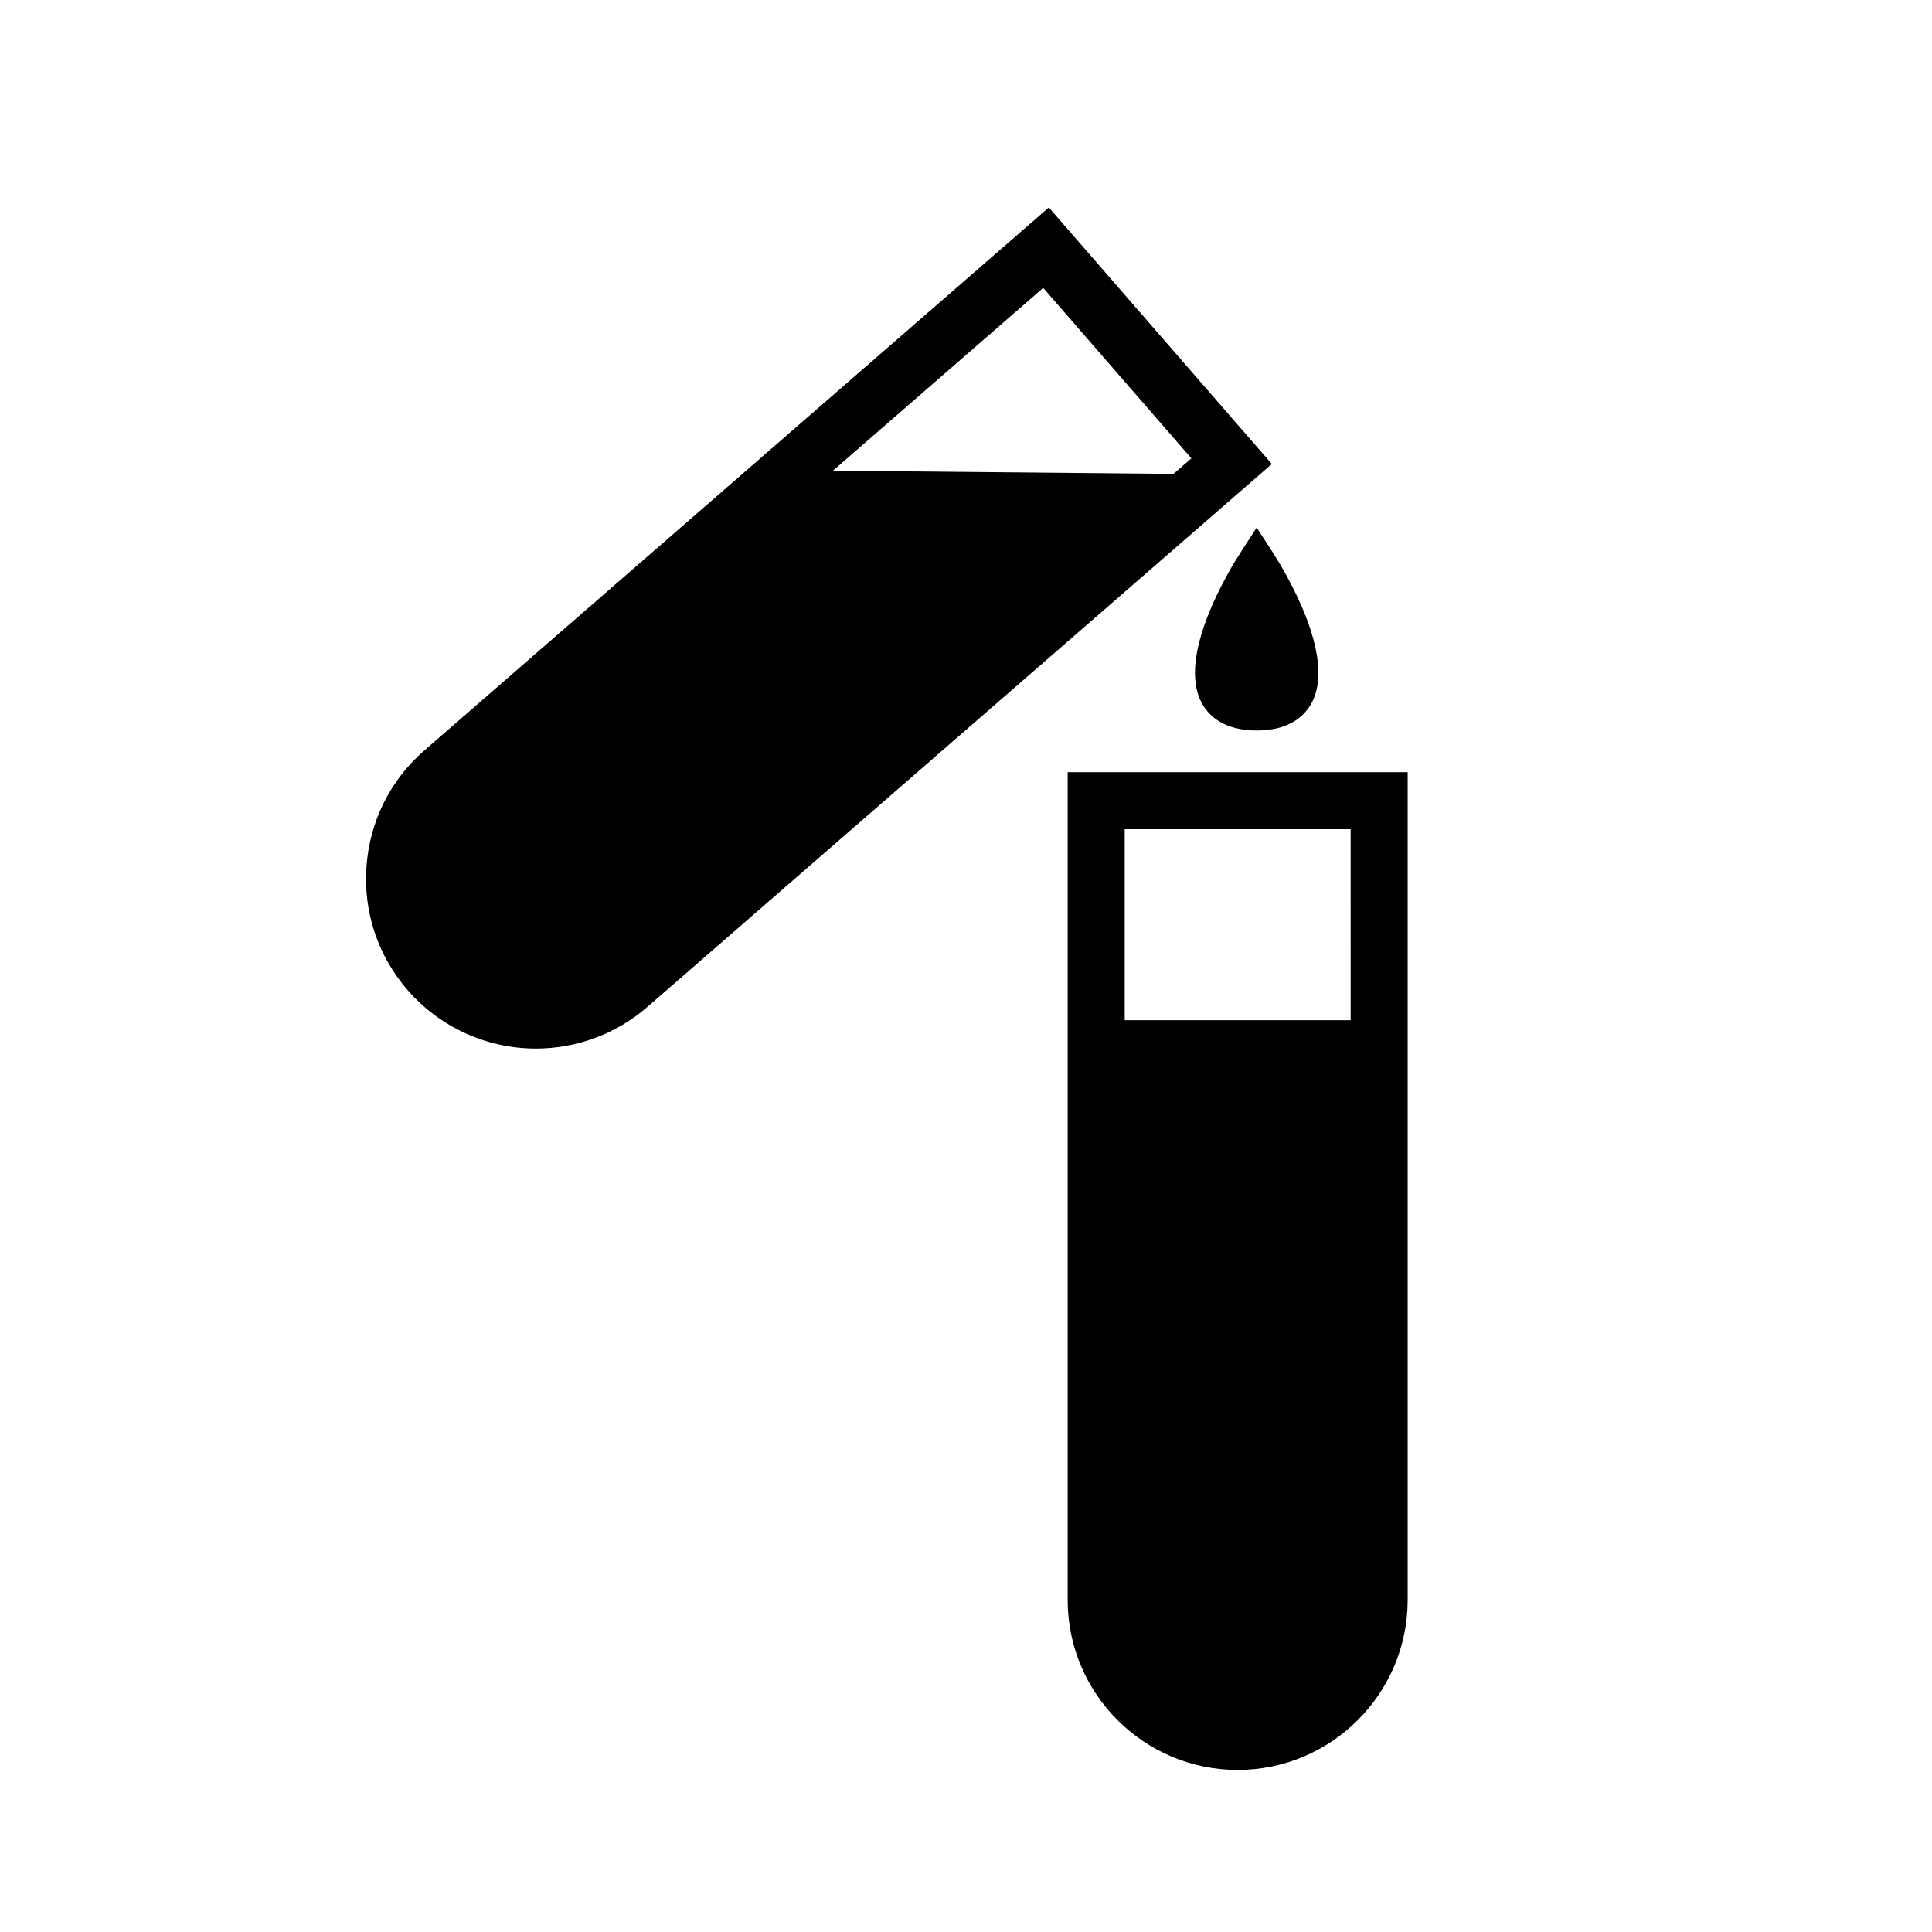
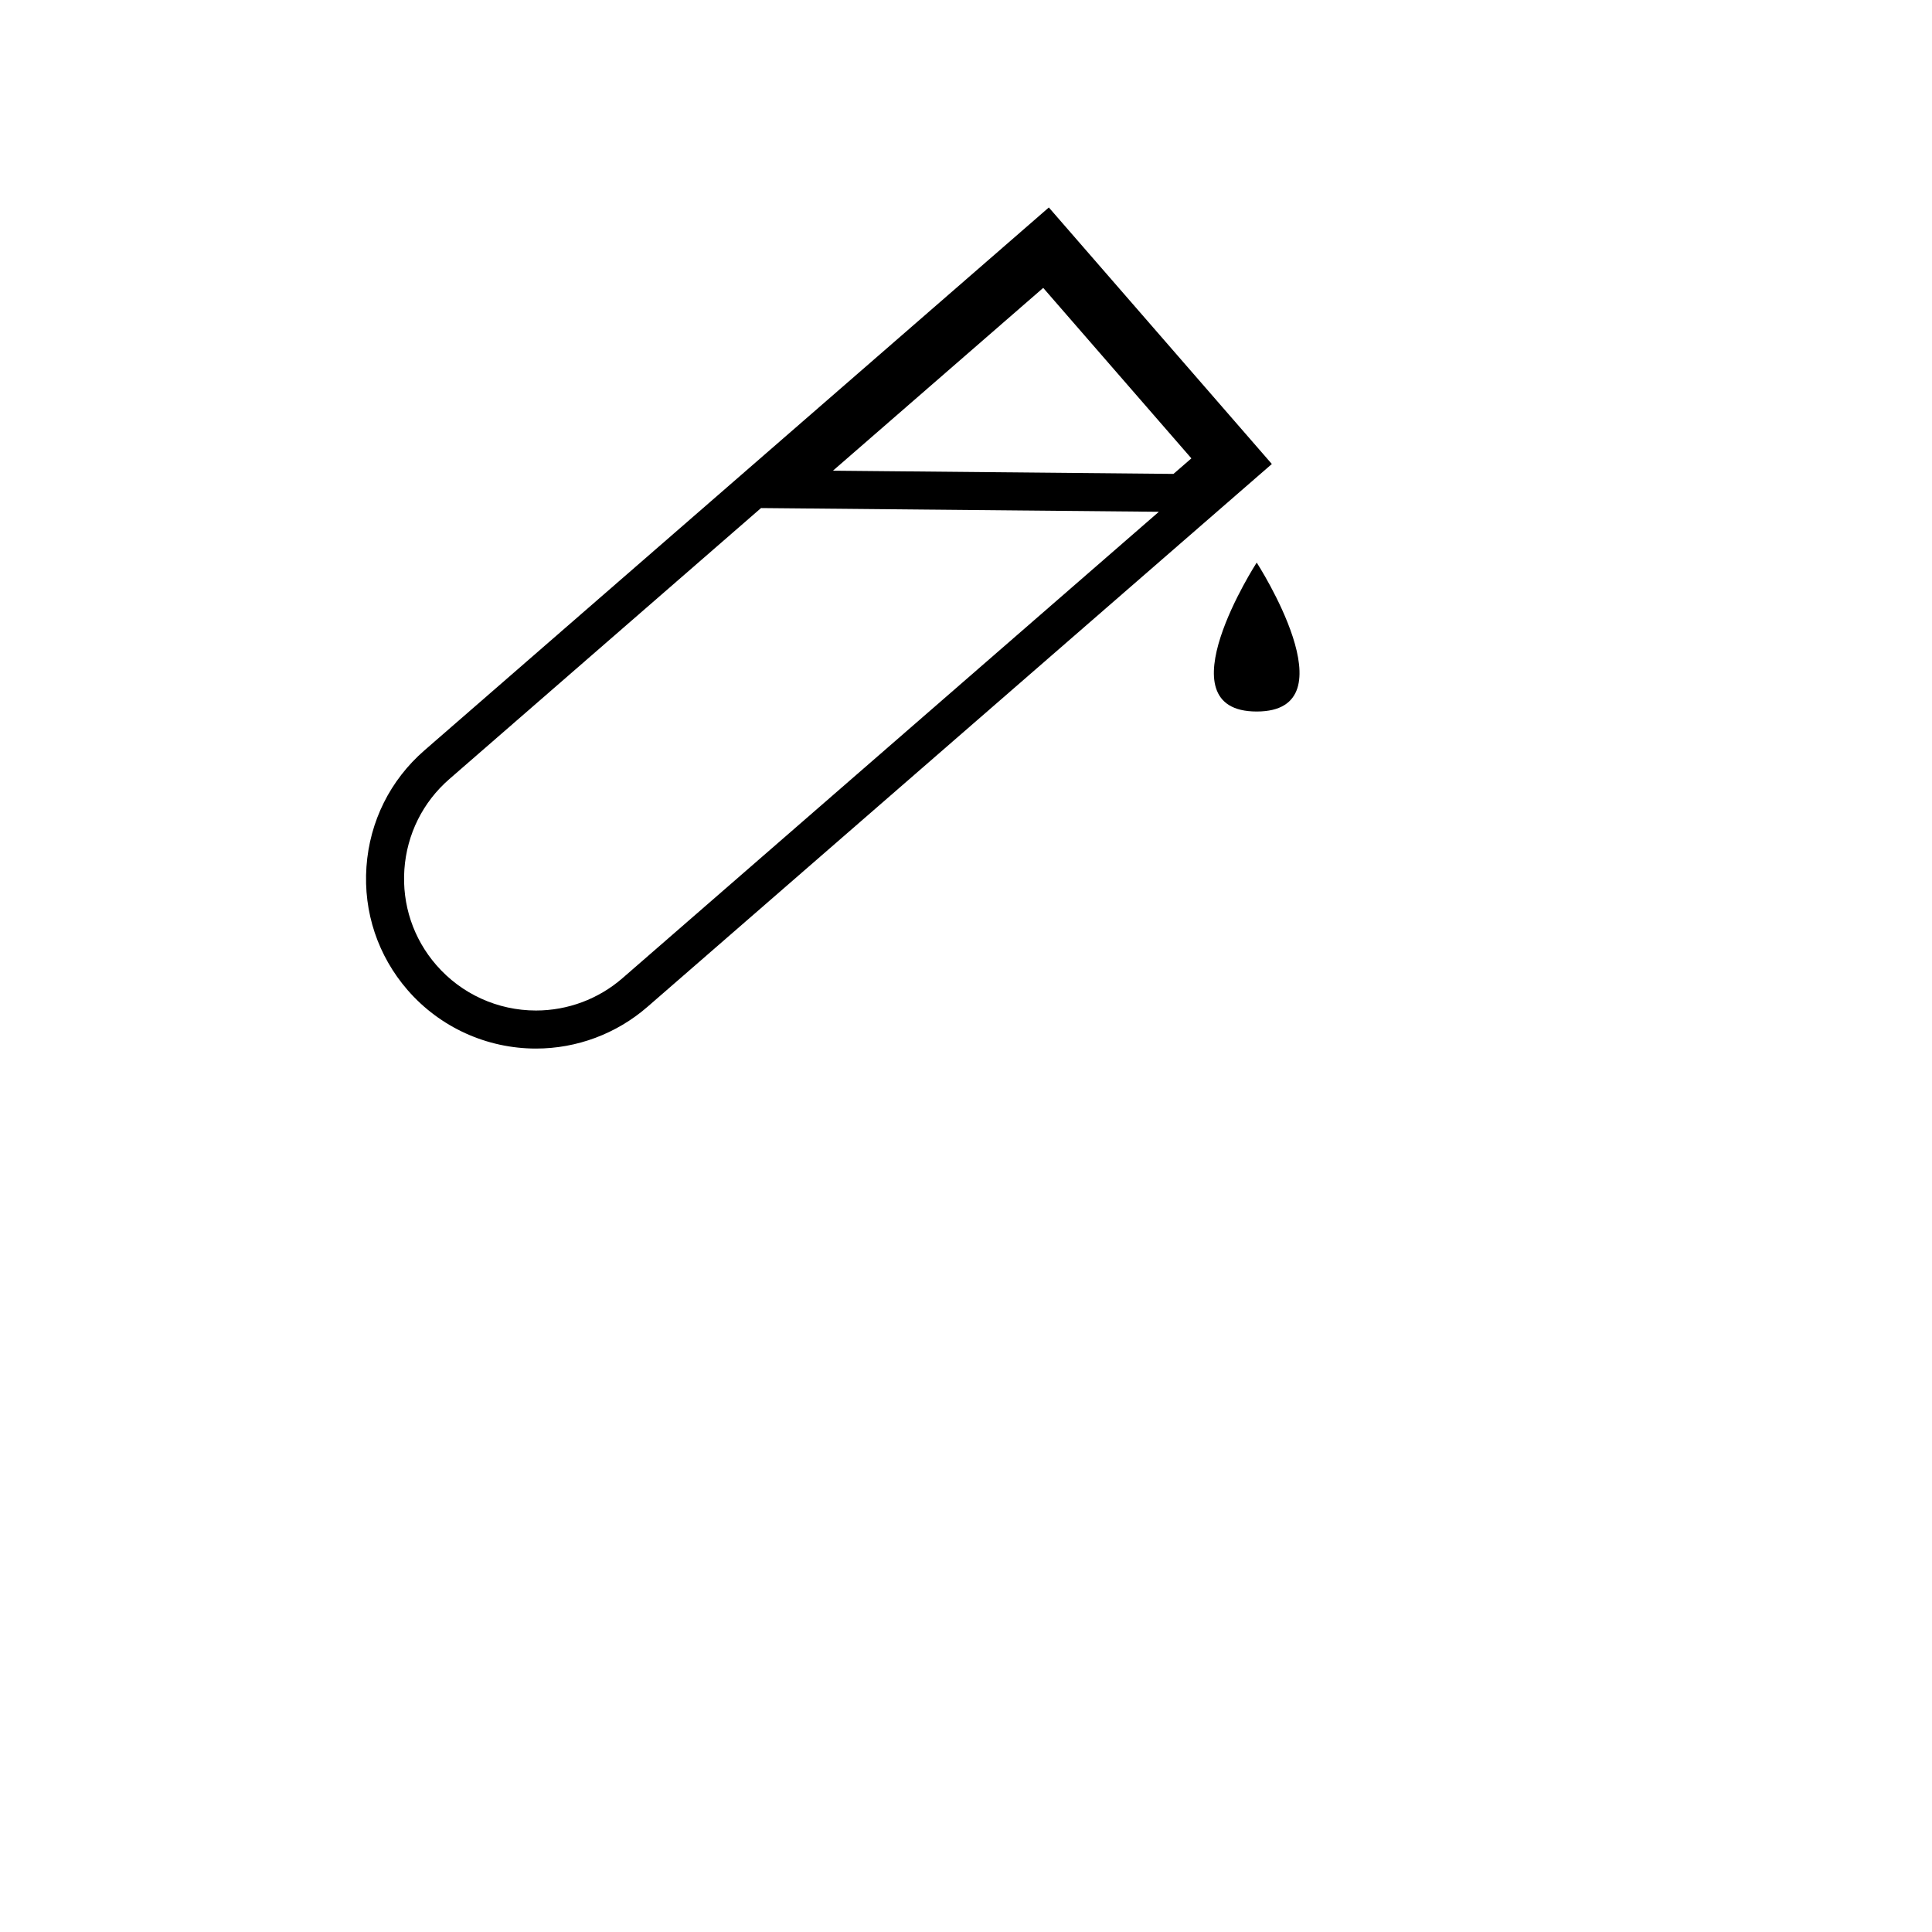
<svg xmlns="http://www.w3.org/2000/svg" fill="#000000" width="800px" height="800px" version="1.1" viewBox="144 144 512 512">
  <g>
    <path d="m477.04 293.09s-25.539 39.469 0 39.469c25.531 0 0-39.469 0-39.469z" />
-     <path d="m477.04 337.59c-8.758 0-12.742-3.949-14.551-7.262-6.762-12.434 7.41-35.488 10.316-39.98l4.231-6.539 4.231 6.539c2.906 4.5 17.074 27.555 10.312 39.98-1.801 3.312-5.785 7.262-14.539 7.262zm0-34.41c-4.332 8.414-7.879 18.32-5.699 22.332 0.727 1.328 2.641 2 5.699 2 3.059 0 4.969-0.676 5.691-2 2.188-4.012-1.367-13.918-5.691-22.332z" />
-     <path d="m421.46 206.08-161.67 140.57c-16.645 14.465-18.414 39.781-3.941 56.434 7.598 8.734 18.605 13.75 30.199 13.75 9.637 0 18.953-3.481 26.234-9.812l161.67-140.56zm45.383 59.887-9.984 8.688-105.44-0.992 69.551-60.473z" />
    <path d="m286.04 421.88c-13.055 0-25.449-5.644-34.004-15.48-7.879-9.074-11.766-20.68-10.922-32.691 0.84-12.016 6.297-22.969 15.359-30.848l165.48-143.88 59.098 67.984-165.47 143.86c-8.199 7.129-18.688 11.055-29.539 11.055zm59.641-143.24-82.594 71.816c-7.031 6.109-11.266 14.617-11.922 23.945-0.648 9.332 2.359 18.344 8.48 25.375 6.637 7.644 16.262 12.02 26.395 12.02 8.422 0 16.566-3.043 22.93-8.578l142.14-123.59zm19.059-9.902 90.242 0.852 4.746-4.121-39.266-45.176z" />
-     <path d="m431.98 353.67v214.32c0 22.066 17.949 40.02 40.008 40.02 22.066 0 40.02-17.949 40.02-40.02v-214.32zm74.988 5.039v60.695h-69.949v-60.695z" />
-     <path d="m471.99 613.05c-24.844 0-45.047-20.211-45.047-45.055l0.004-219.36h90.105v219.36c-0.008 24.84-20.215 45.055-45.062 45.055zm-34.969-188.61v143.55c0 19.285 15.688 34.98 34.969 34.98 19.285 0 34.98-15.695 34.98-34.98v-143.55zm5.039-10.074h59.879l-0.004-50.617h-59.875z" />
  </g>
</svg>